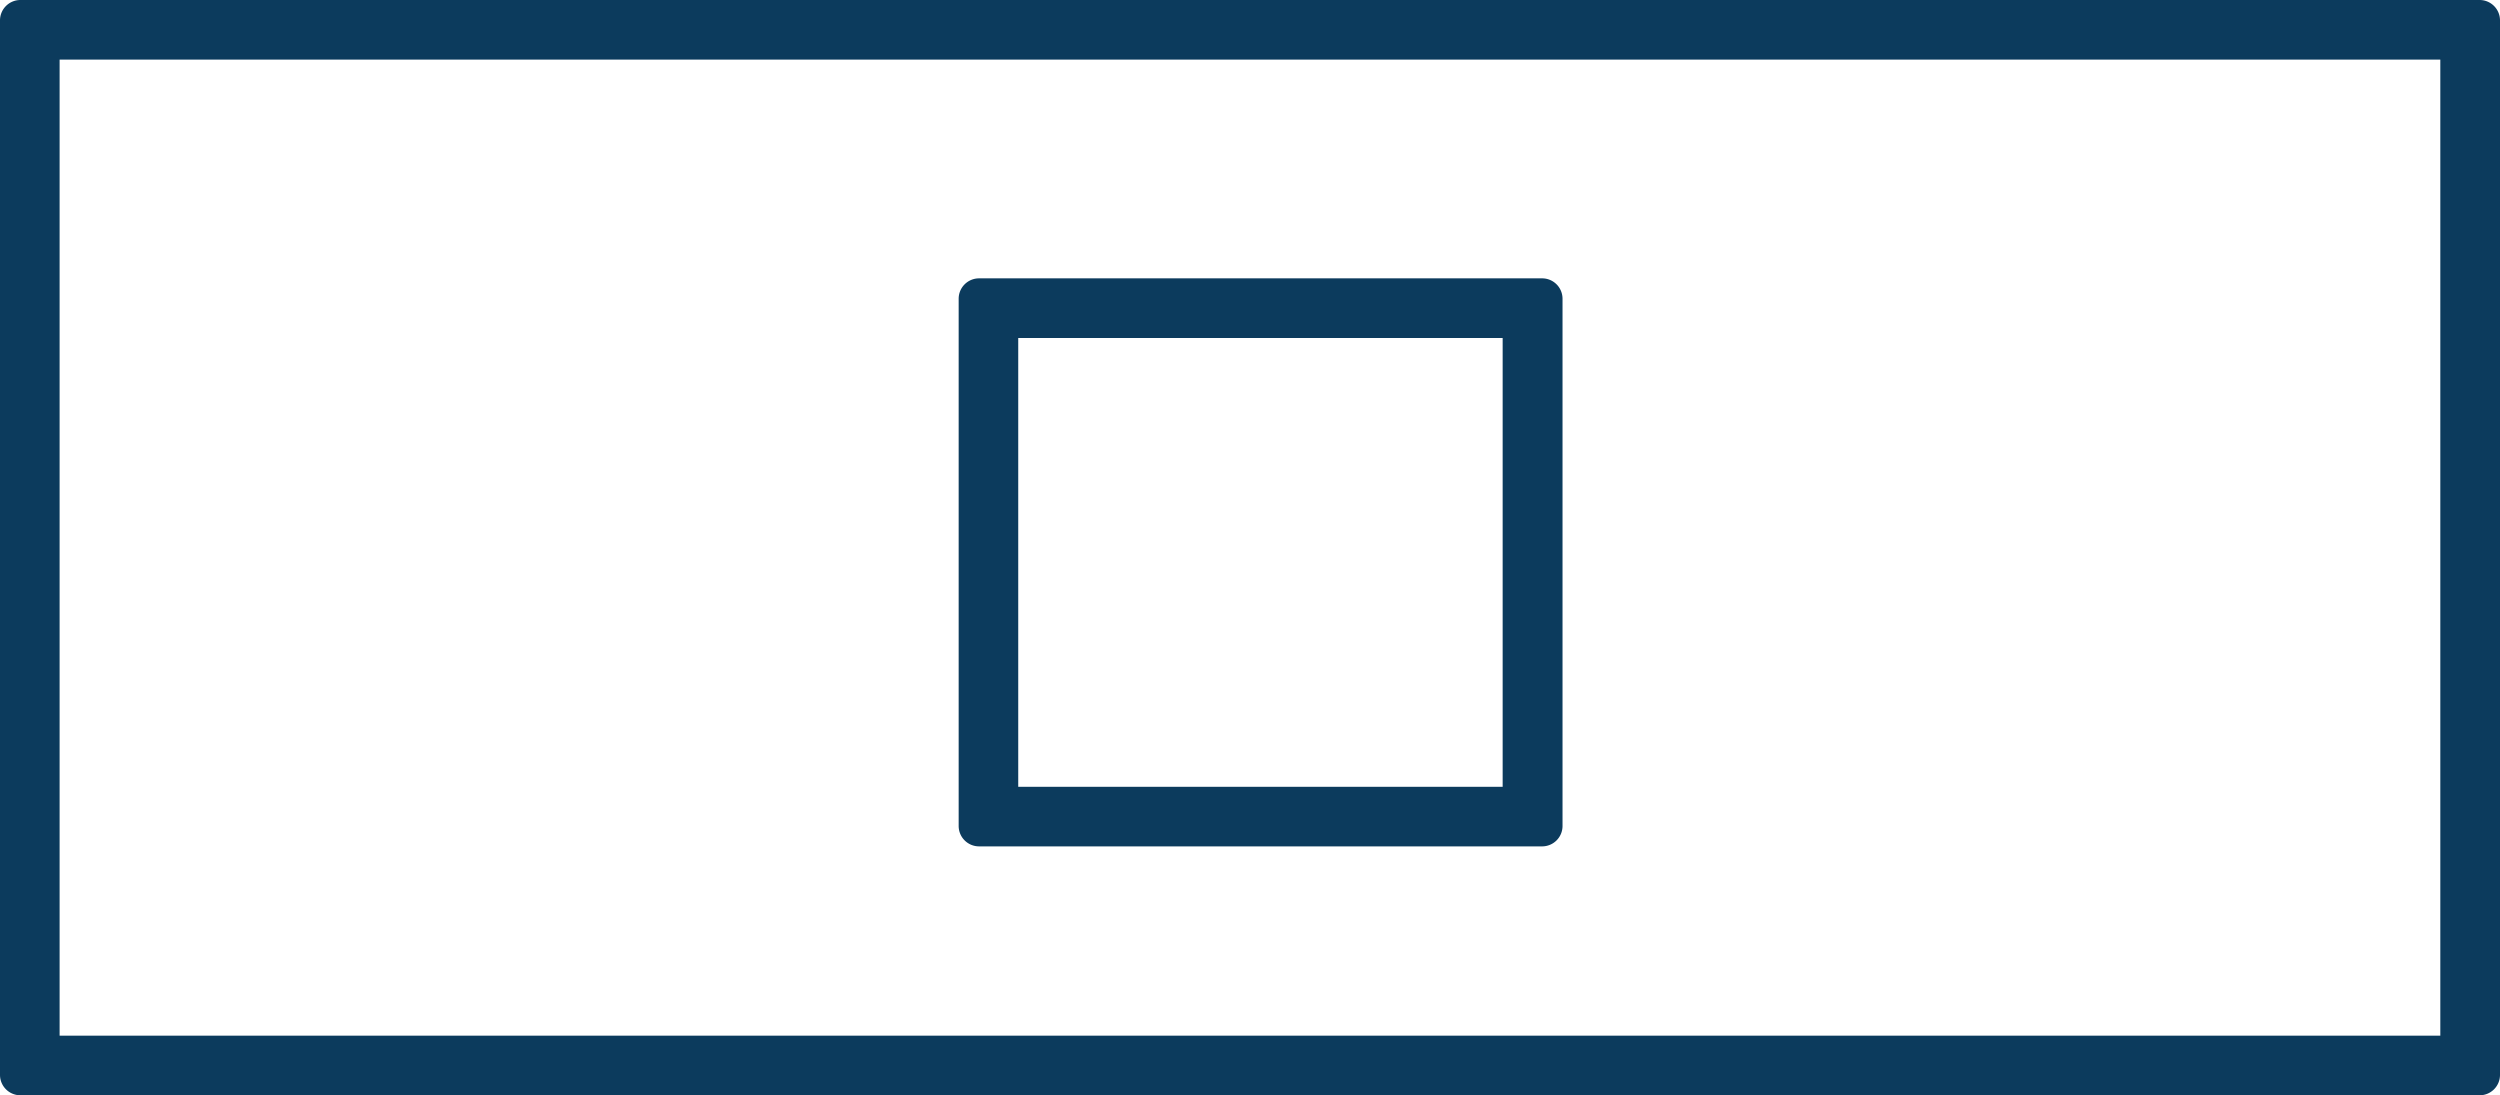
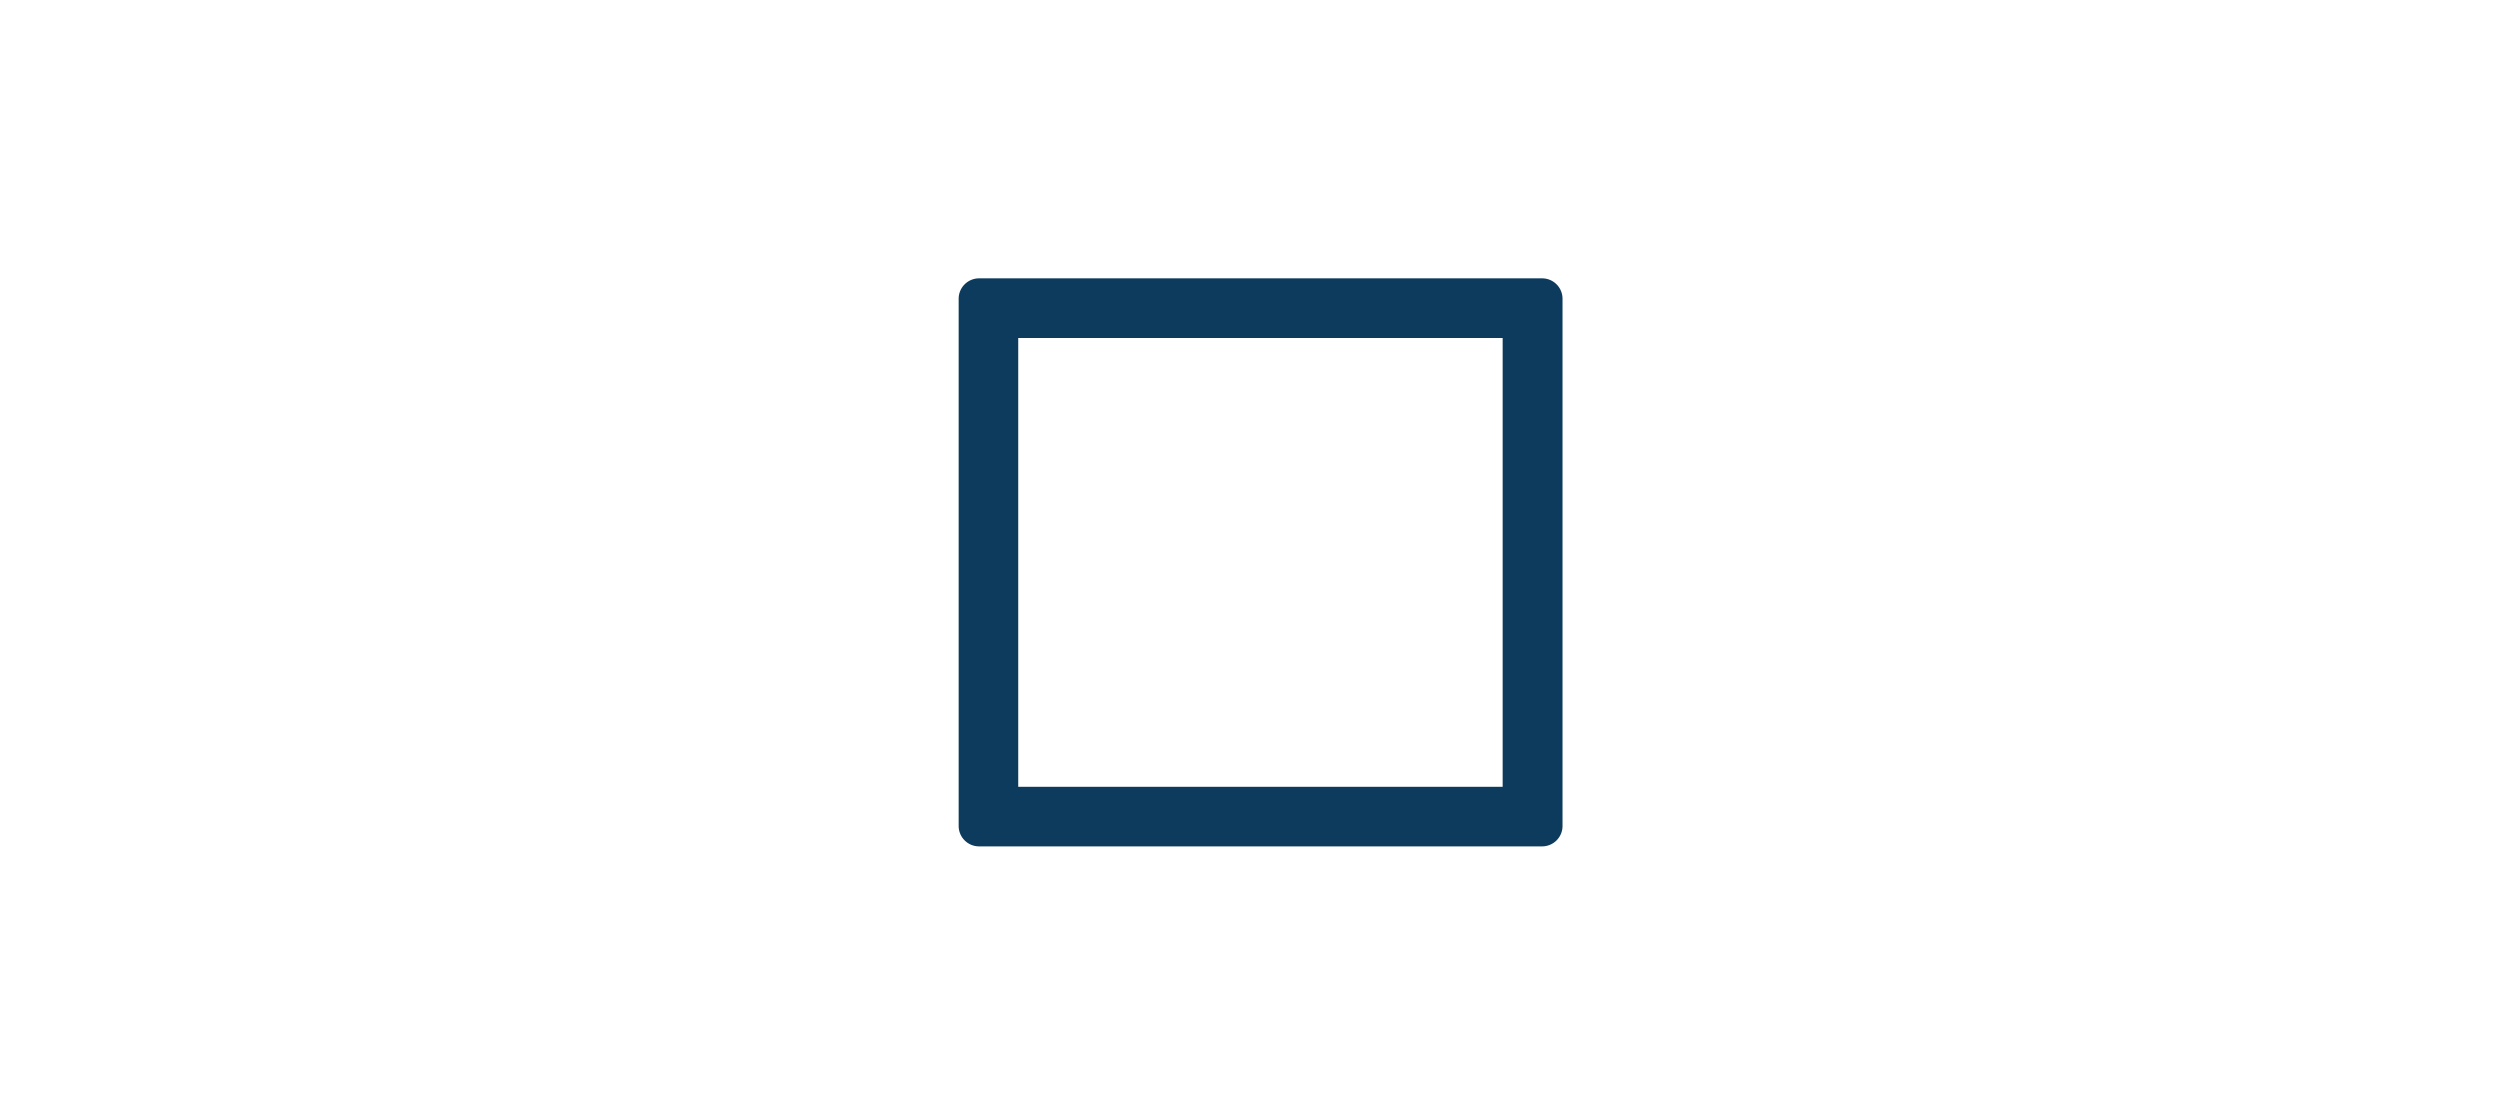
<svg xmlns="http://www.w3.org/2000/svg" width="66.058" height="28.94" viewBox="0 0 66.058 28.94">
  <g id="Group_11693" data-name="Group 11693" transform="translate(-1200 -844)">
-     <path id="Path_245" data-name="Path 245" d="M405.938,1716.191h-64.98a.539.539,0,0,0-.539.539v27.863a.539.539,0,0,0,.539.539h64.98a.539.539,0,0,0,.539-.539V1716.73A.539.539,0,0,0,405.938,1716.191Zm-63.944,27.365v-25.79H404.9v25.79Z" transform="translate(859.581 -872.191)" fill="#0c3b5d" />
    <path id="Path_246" data-name="Path 246" d="M411.248,1735.586H396.371a.539.539,0,0,0-.539.539v13.931a.539.539,0,0,0,.539.539h14.878a.539.539,0,0,0,.539-.539v-13.931A.539.539,0,0,0,411.248,1735.586Zm-13.842,13.434v-11.858h12.8v11.858Z" transform="translate(829.499 -884.231)" fill="#0c3b5d" />
  </g>
</svg>